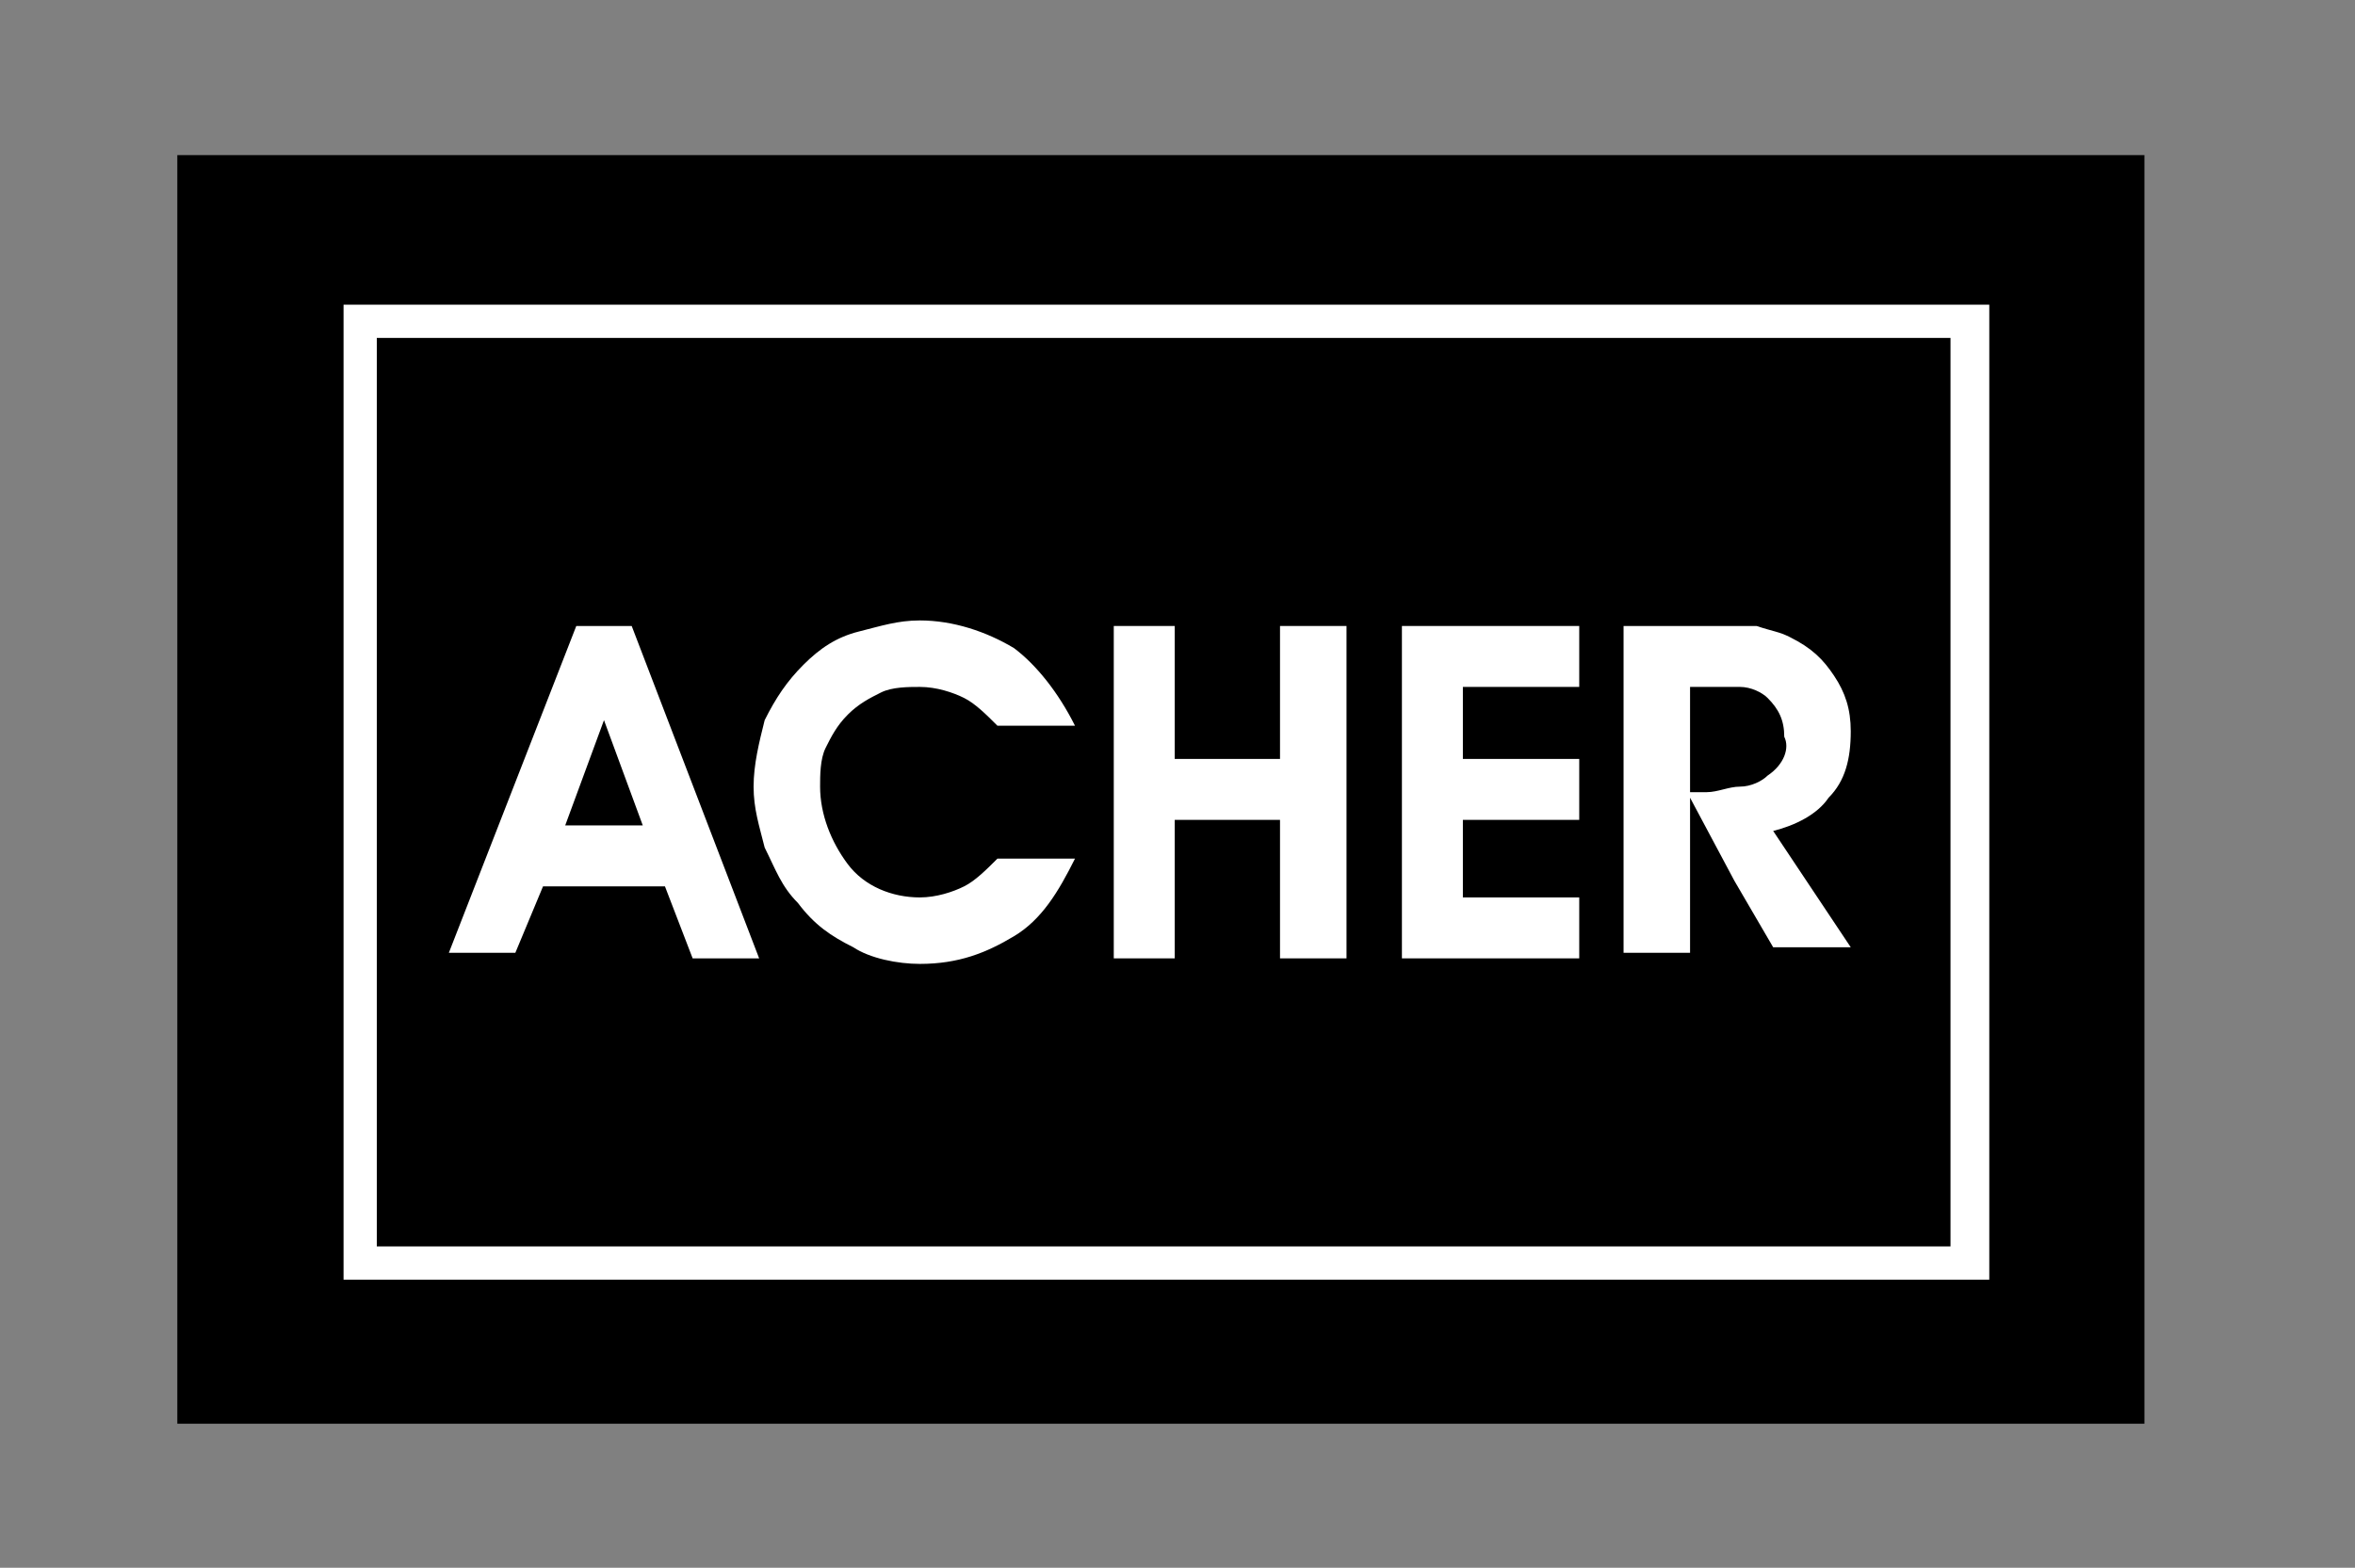
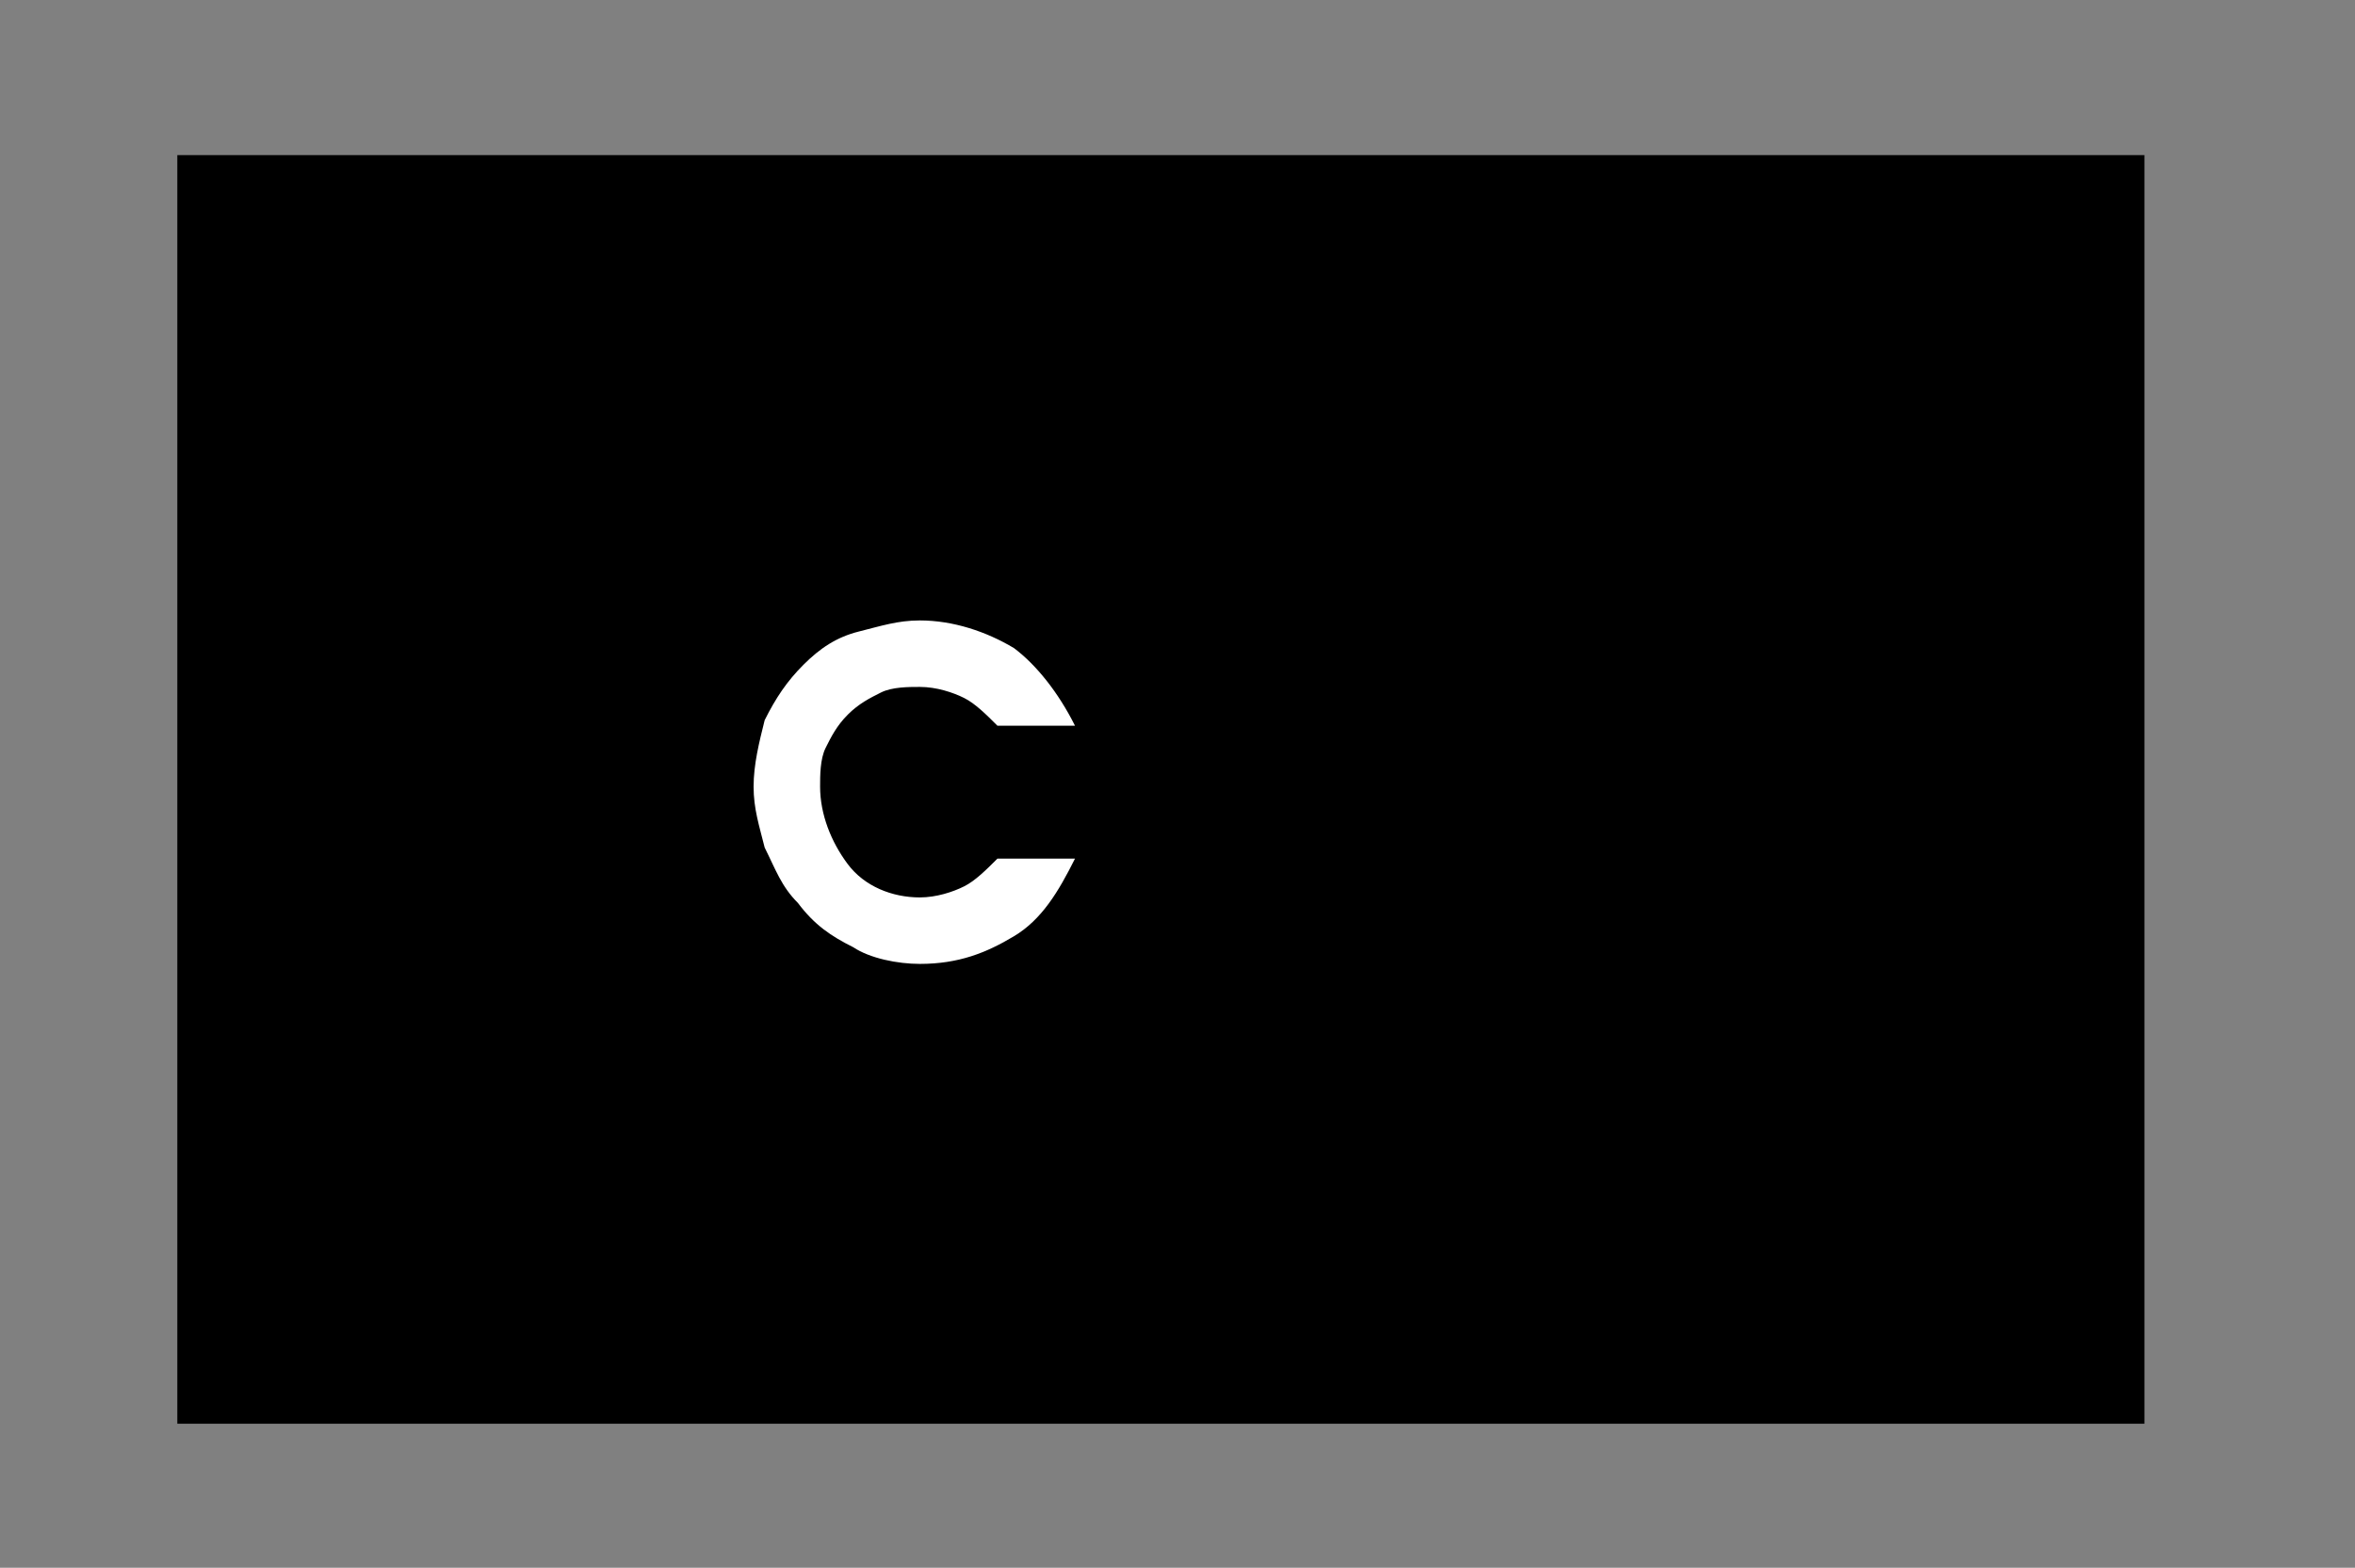
<svg xmlns="http://www.w3.org/2000/svg" version="1.1" id="Capa_1" x="0px" y="0px" viewBox="0 0 42.5 28.3" style="enable-background:new 0 0 42.5 28.3;" xml:space="preserve">
  <rect x="0" y="0" width="42.5" height="28.3" fill="#808080" stroke="none" />
  <style type="text/css">
	.st0{fill:#FFFFFF;}
</style>
  <rect x="3.2" y="2.8" width="35.5" height="22.9" />
-   <path class="st0" d="M11.4,11.3h-0.5h-0.5l-2.3,5.9h1.2L9.8,16h1.1H12l0.5,1.3h1.2L11.4,11.3z M10.9,14.9h-0.7l0.7-1.9l0,0l0.7,1.9  H10.9z" />
  <path class="st0" d="M19.4,13.1h-1.4c-0.2-0.2-0.4-0.4-0.6-0.5c-0.2-0.1-0.5-0.2-0.8-0.2c-0.2,0-0.5,0-0.7,0.1  c-0.2,0.1-0.4,0.2-0.6,0.4c-0.2,0.2-0.3,0.4-0.4,0.6c-0.1,0.2-0.1,0.5-0.1,0.7c0,0.5,0.2,1,0.5,1.4c0.3,0.4,0.8,0.6,1.3,0.6  c0.3,0,0.6-0.1,0.8-0.2c0.2-0.1,0.4-0.3,0.6-0.5h1.4c-0.3,0.6-0.6,1.1-1.1,1.4c-0.5,0.3-1,0.5-1.7,0.5c-0.4,0-0.9-0.1-1.2-0.3  c-0.4-0.2-0.7-0.4-1-0.8c-0.3-0.3-0.4-0.6-0.6-1c-0.1-0.4-0.2-0.7-0.2-1.1c0-0.4,0.1-0.8,0.2-1.2c0.2-0.4,0.4-0.7,0.7-1  c0.3-0.3,0.6-0.5,1-0.6c0.4-0.1,0.7-0.2,1.1-0.2c0.6,0,1.2,0.2,1.7,0.5C18.7,12,19.1,12.5,19.4,13.1" />
-   <polygon class="st0" points="21.2,14.8 21.2,17.3 20.1,17.3 20.1,11.3 21.2,11.3 21.2,13.7 23.1,13.7 23.1,11.3 24.3,11.3   24.3,17.3 23.1,17.3 23.1,14.8 " />
-   <polygon class="st0" points="28.5,17.3 25.3,17.3 25.3,11.3 28.5,11.3 28.5,12.4 26.4,12.4 26.4,13.7 28.5,13.7 28.5,14.8   26.4,14.8 26.4,16.2 28.5,16.2 " />
-   <path class="st0" d="M32,15c0.4-0.1,0.8-0.3,1-0.6c0.3-0.3,0.4-0.7,0.4-1.2c0-0.4-0.1-0.7-0.3-1c-0.2-0.3-0.4-0.5-0.8-0.7  c-0.2-0.1-0.3-0.1-0.6-0.2c-0.1,0-0.2,0-0.4,0c-0.2,0-0.4,0-0.6,0h-1.4v5.9h1.2v-2.8l0.8,1.5l0.7,1.2h1.4L32,15z M31.9,14  c-0.1,0.1-0.3,0.2-0.5,0.2c-0.2,0-0.4,0.1-0.6,0.1h-0.3v-1.9H31c0.2,0,0.3,0,0.4,0c0.2,0,0.4,0.1,0.5,0.2c0.2,0.2,0.3,0.4,0.3,0.7  C32.3,13.5,32.2,13.8,31.9,14" />
-   <path class="st0" d="M35.8,23.1H6.2V5.5h29.7V23.1z M6.8,22.5h28.4V6.1H6.8V22.5z" />
</svg>